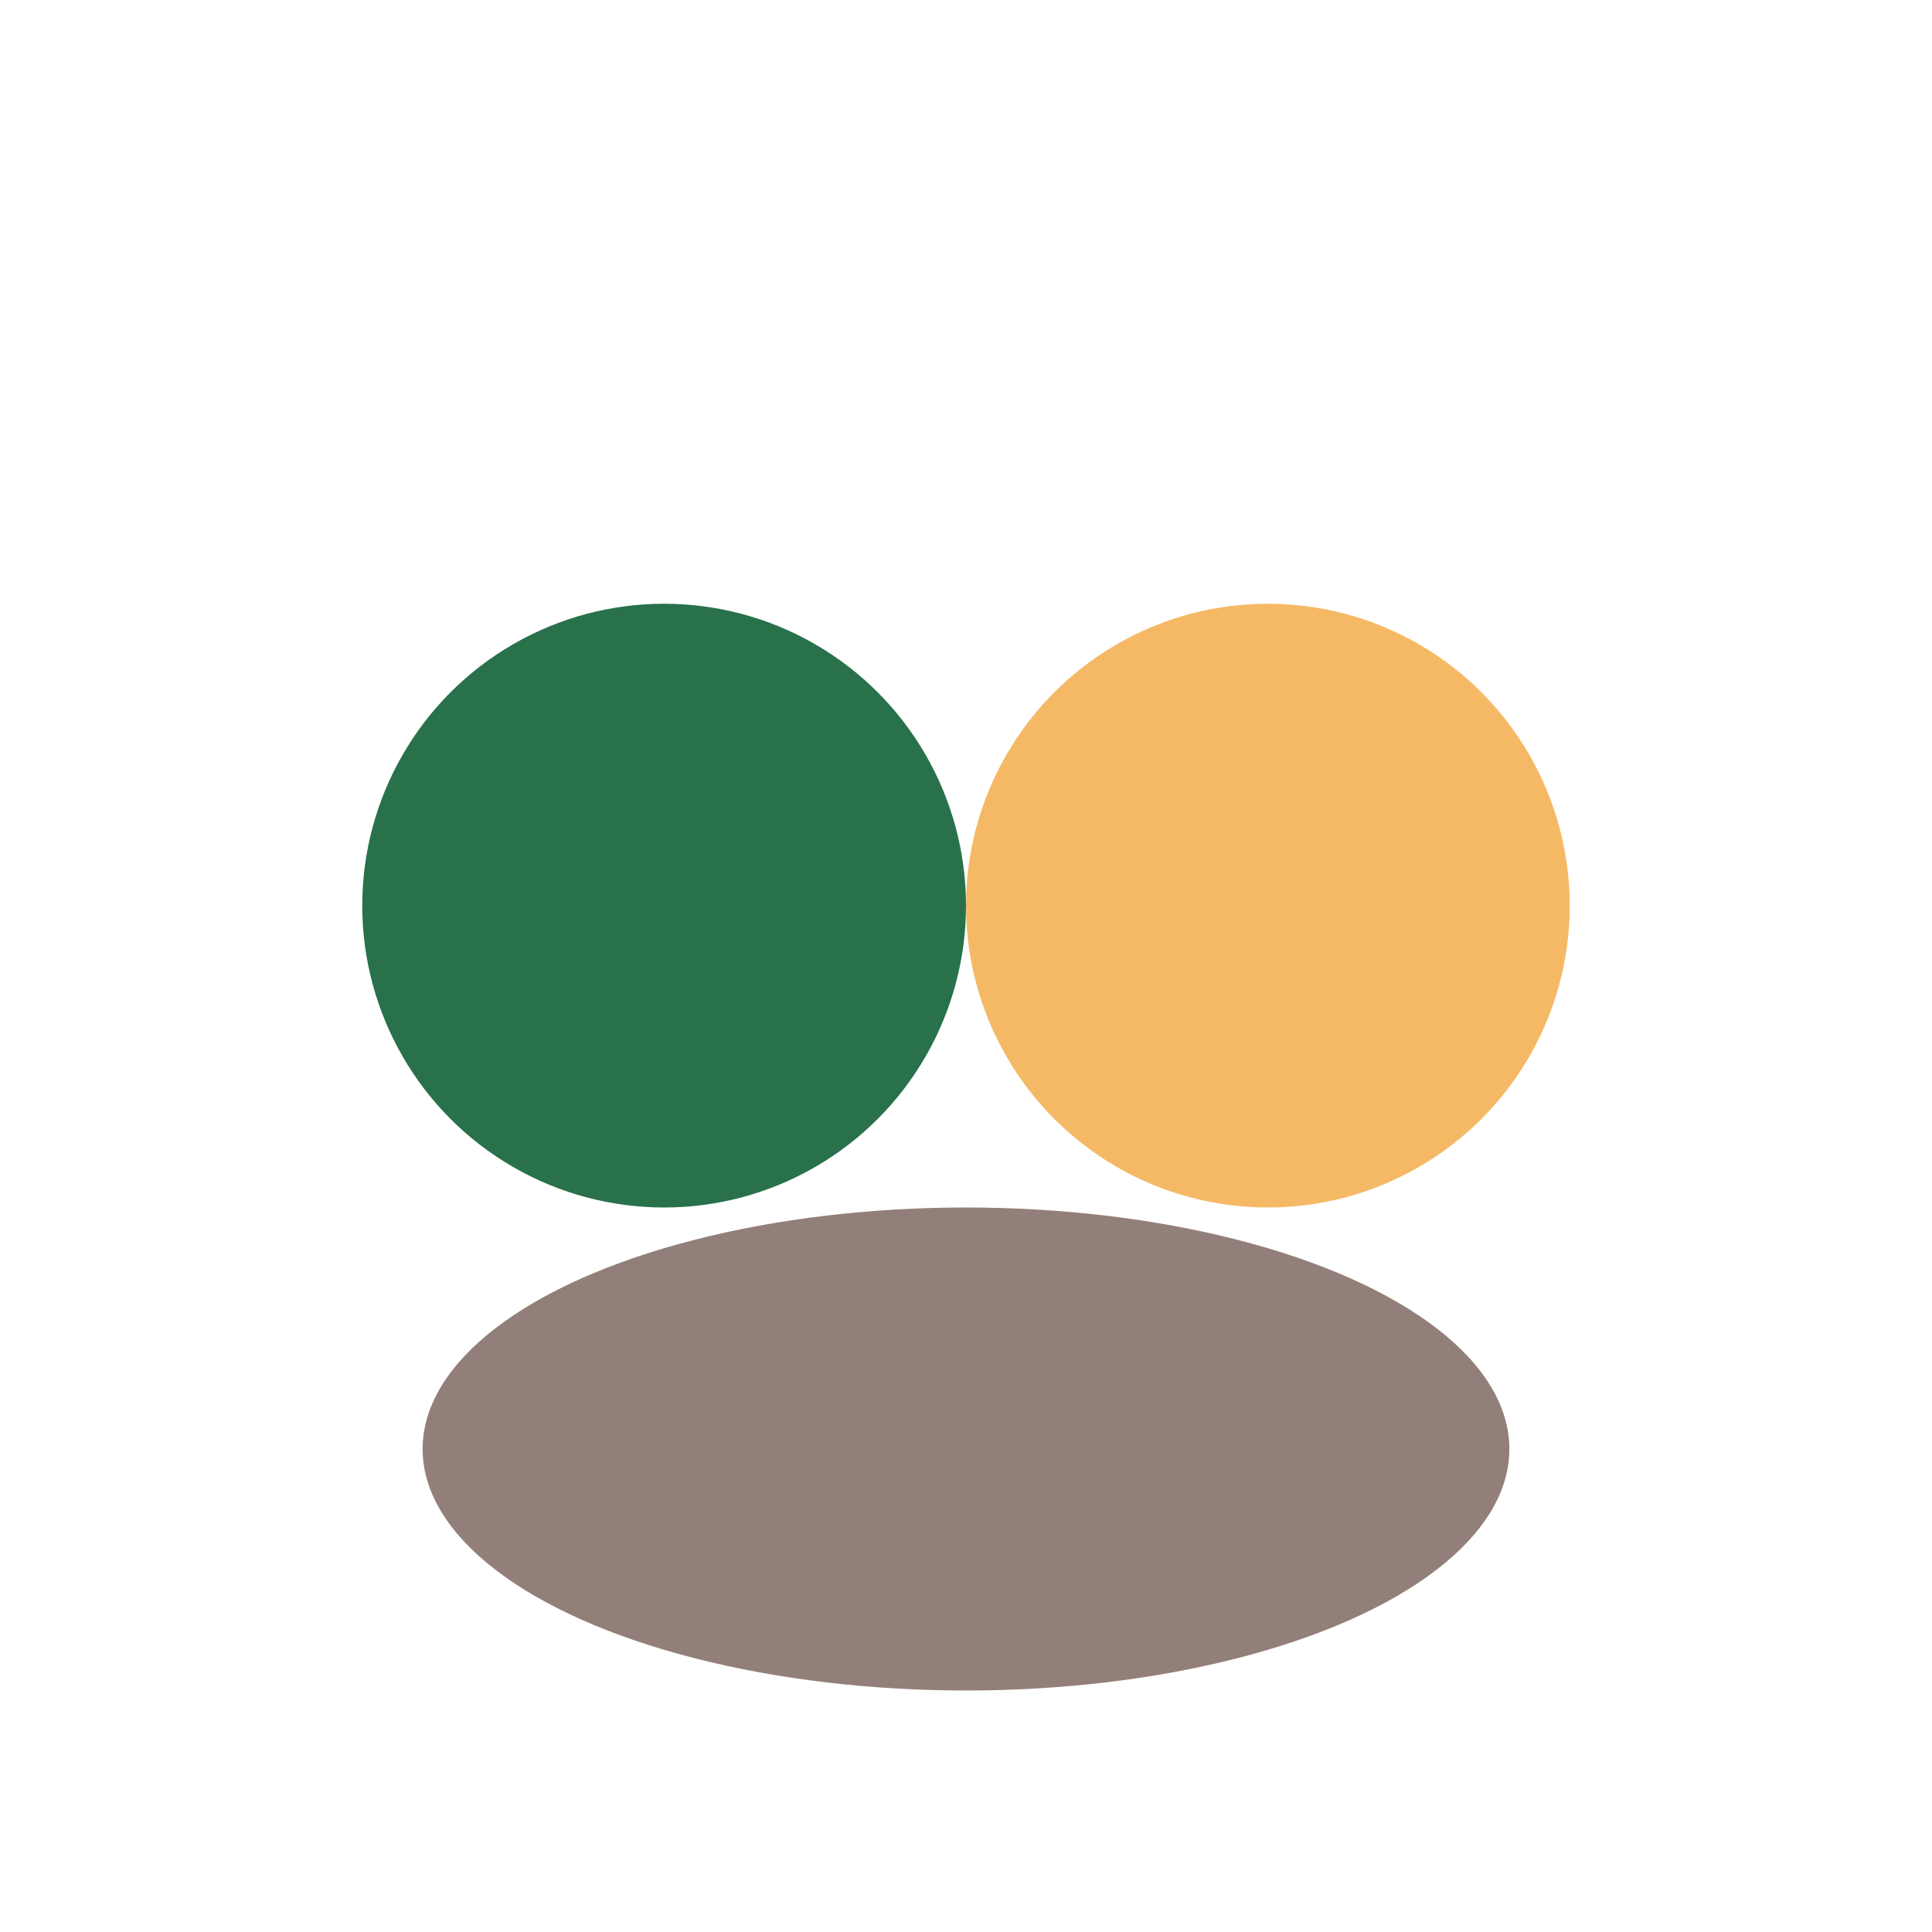
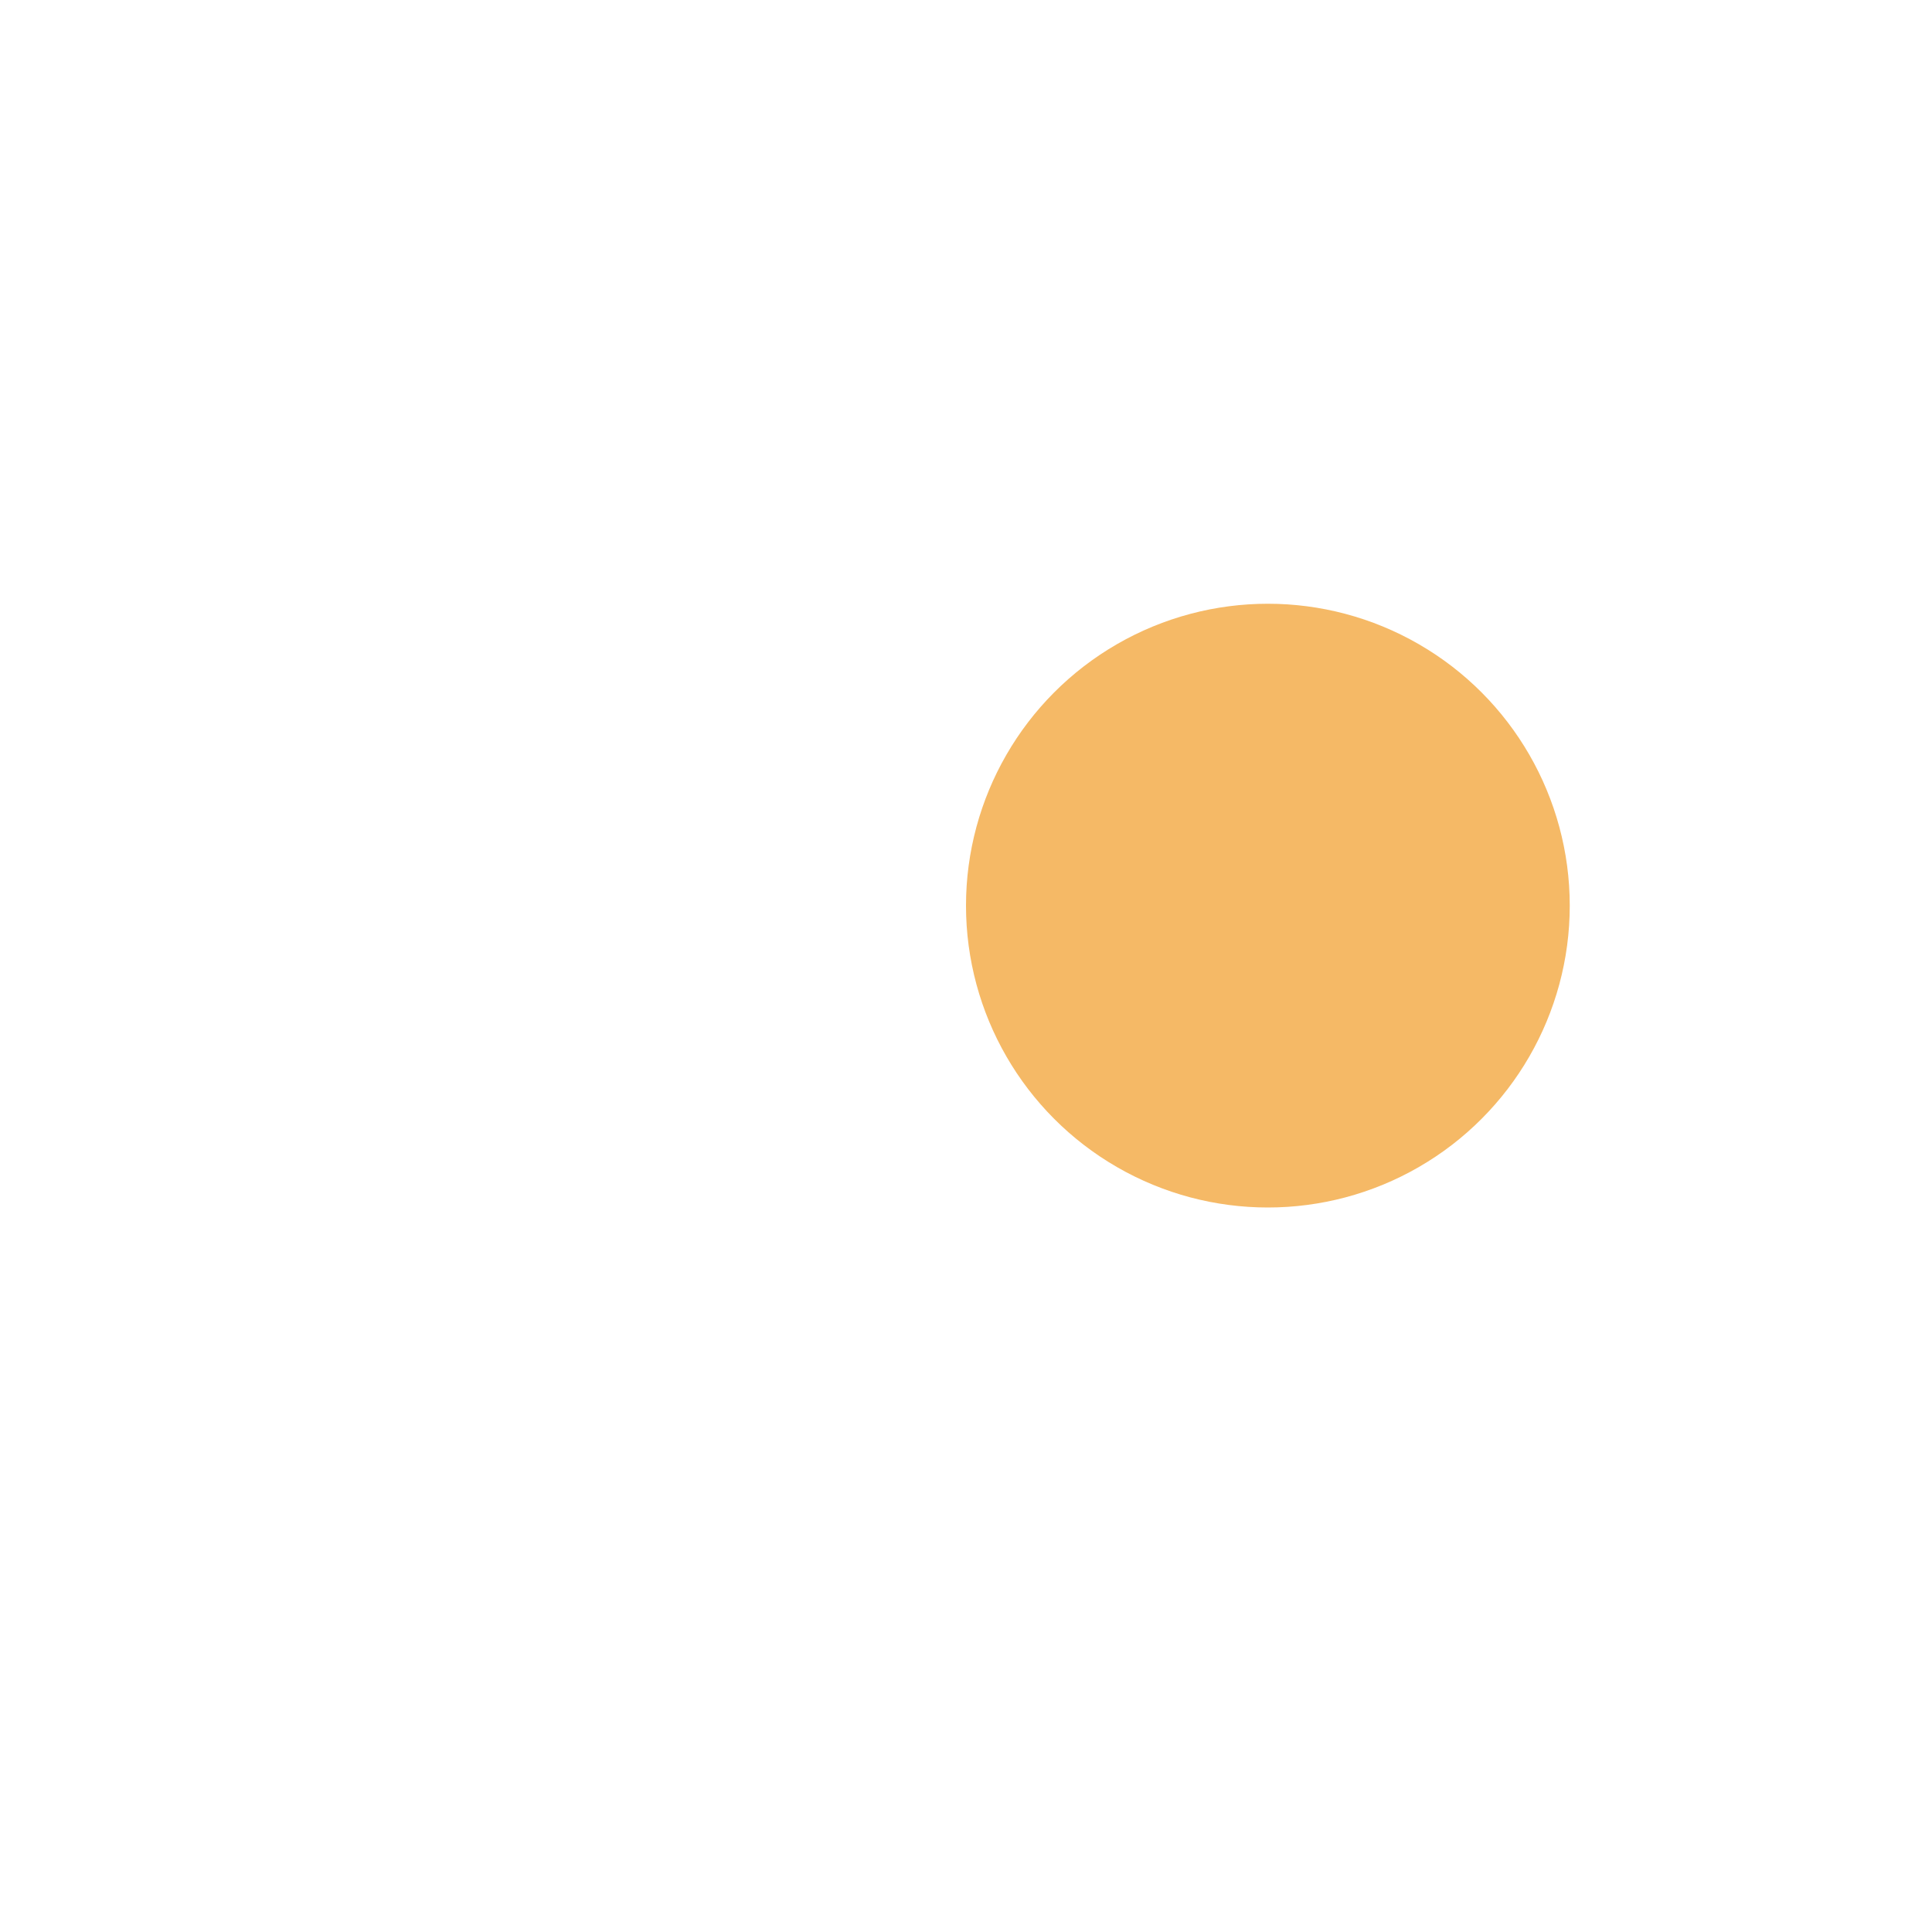
<svg xmlns="http://www.w3.org/2000/svg" width="32" height="32" viewBox="0 0 32 32">
-   <circle cx="11" cy="15" r="5" fill="#28714B" />
  <circle cx="21" cy="15" r="5" fill="#F5B966" />
-   <ellipse cx="16" cy="24" rx="9" ry="4" fill="#4B2B21" fill-opacity=".6" />
</svg>